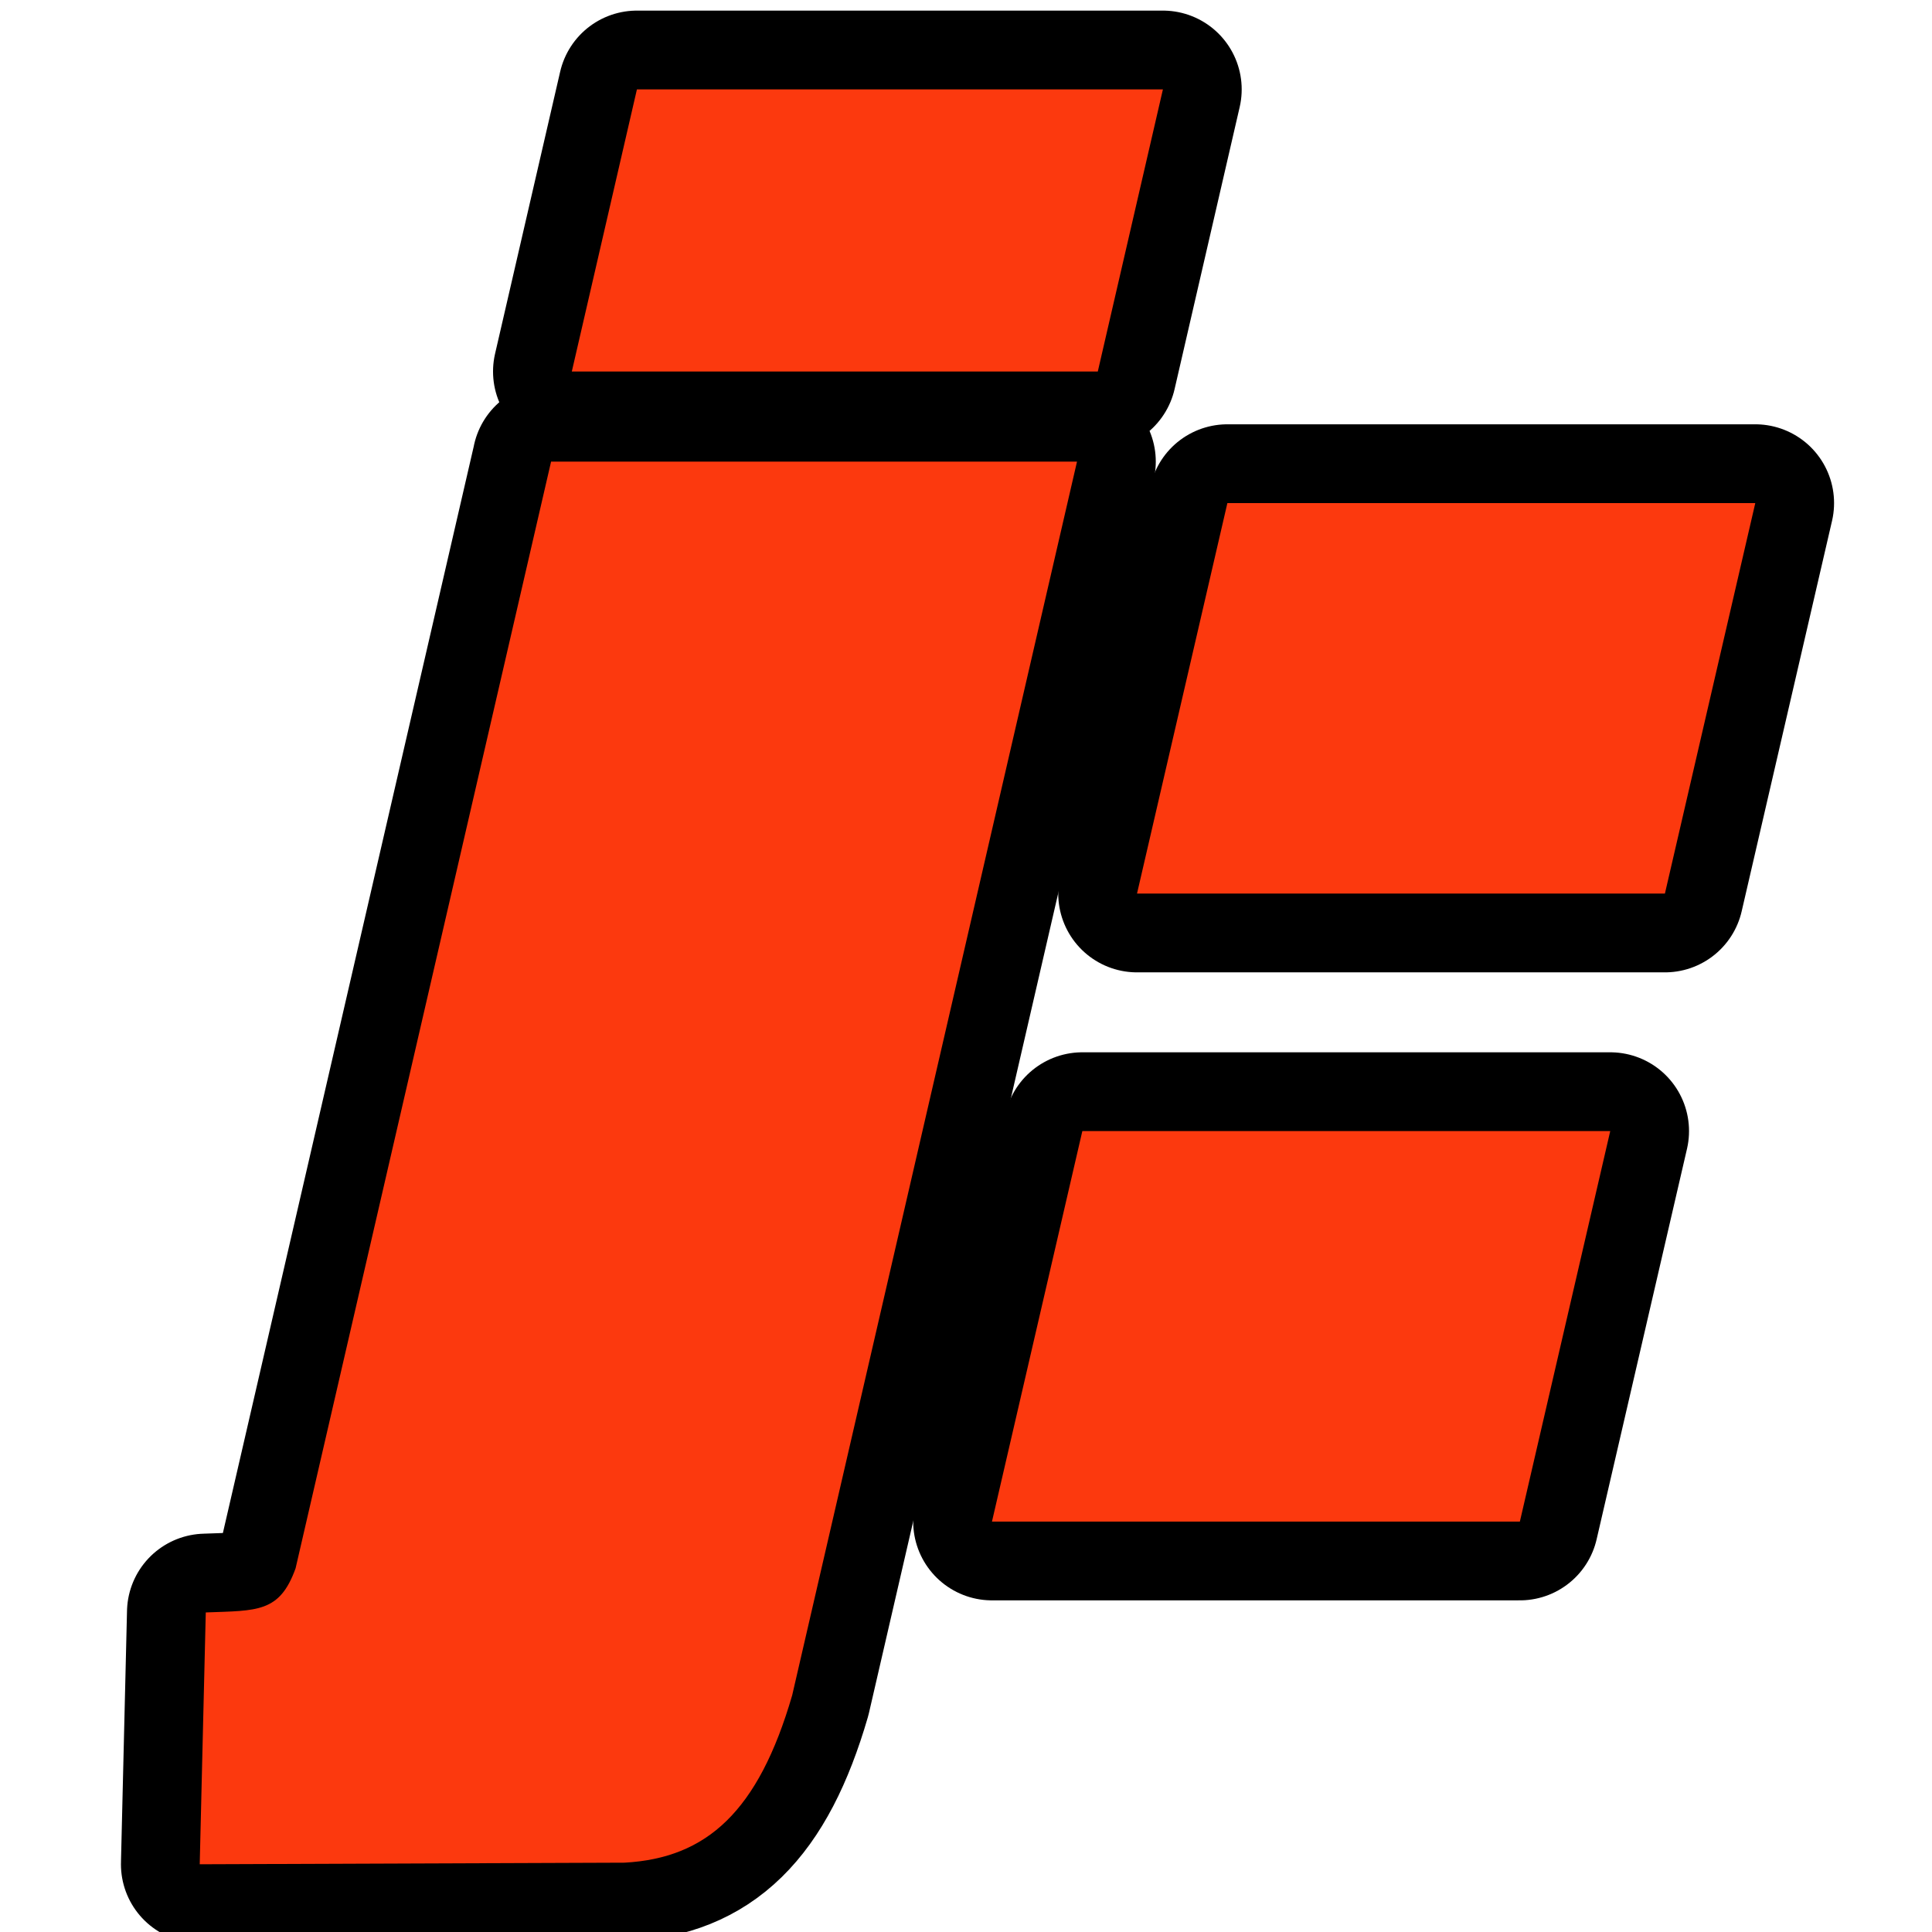
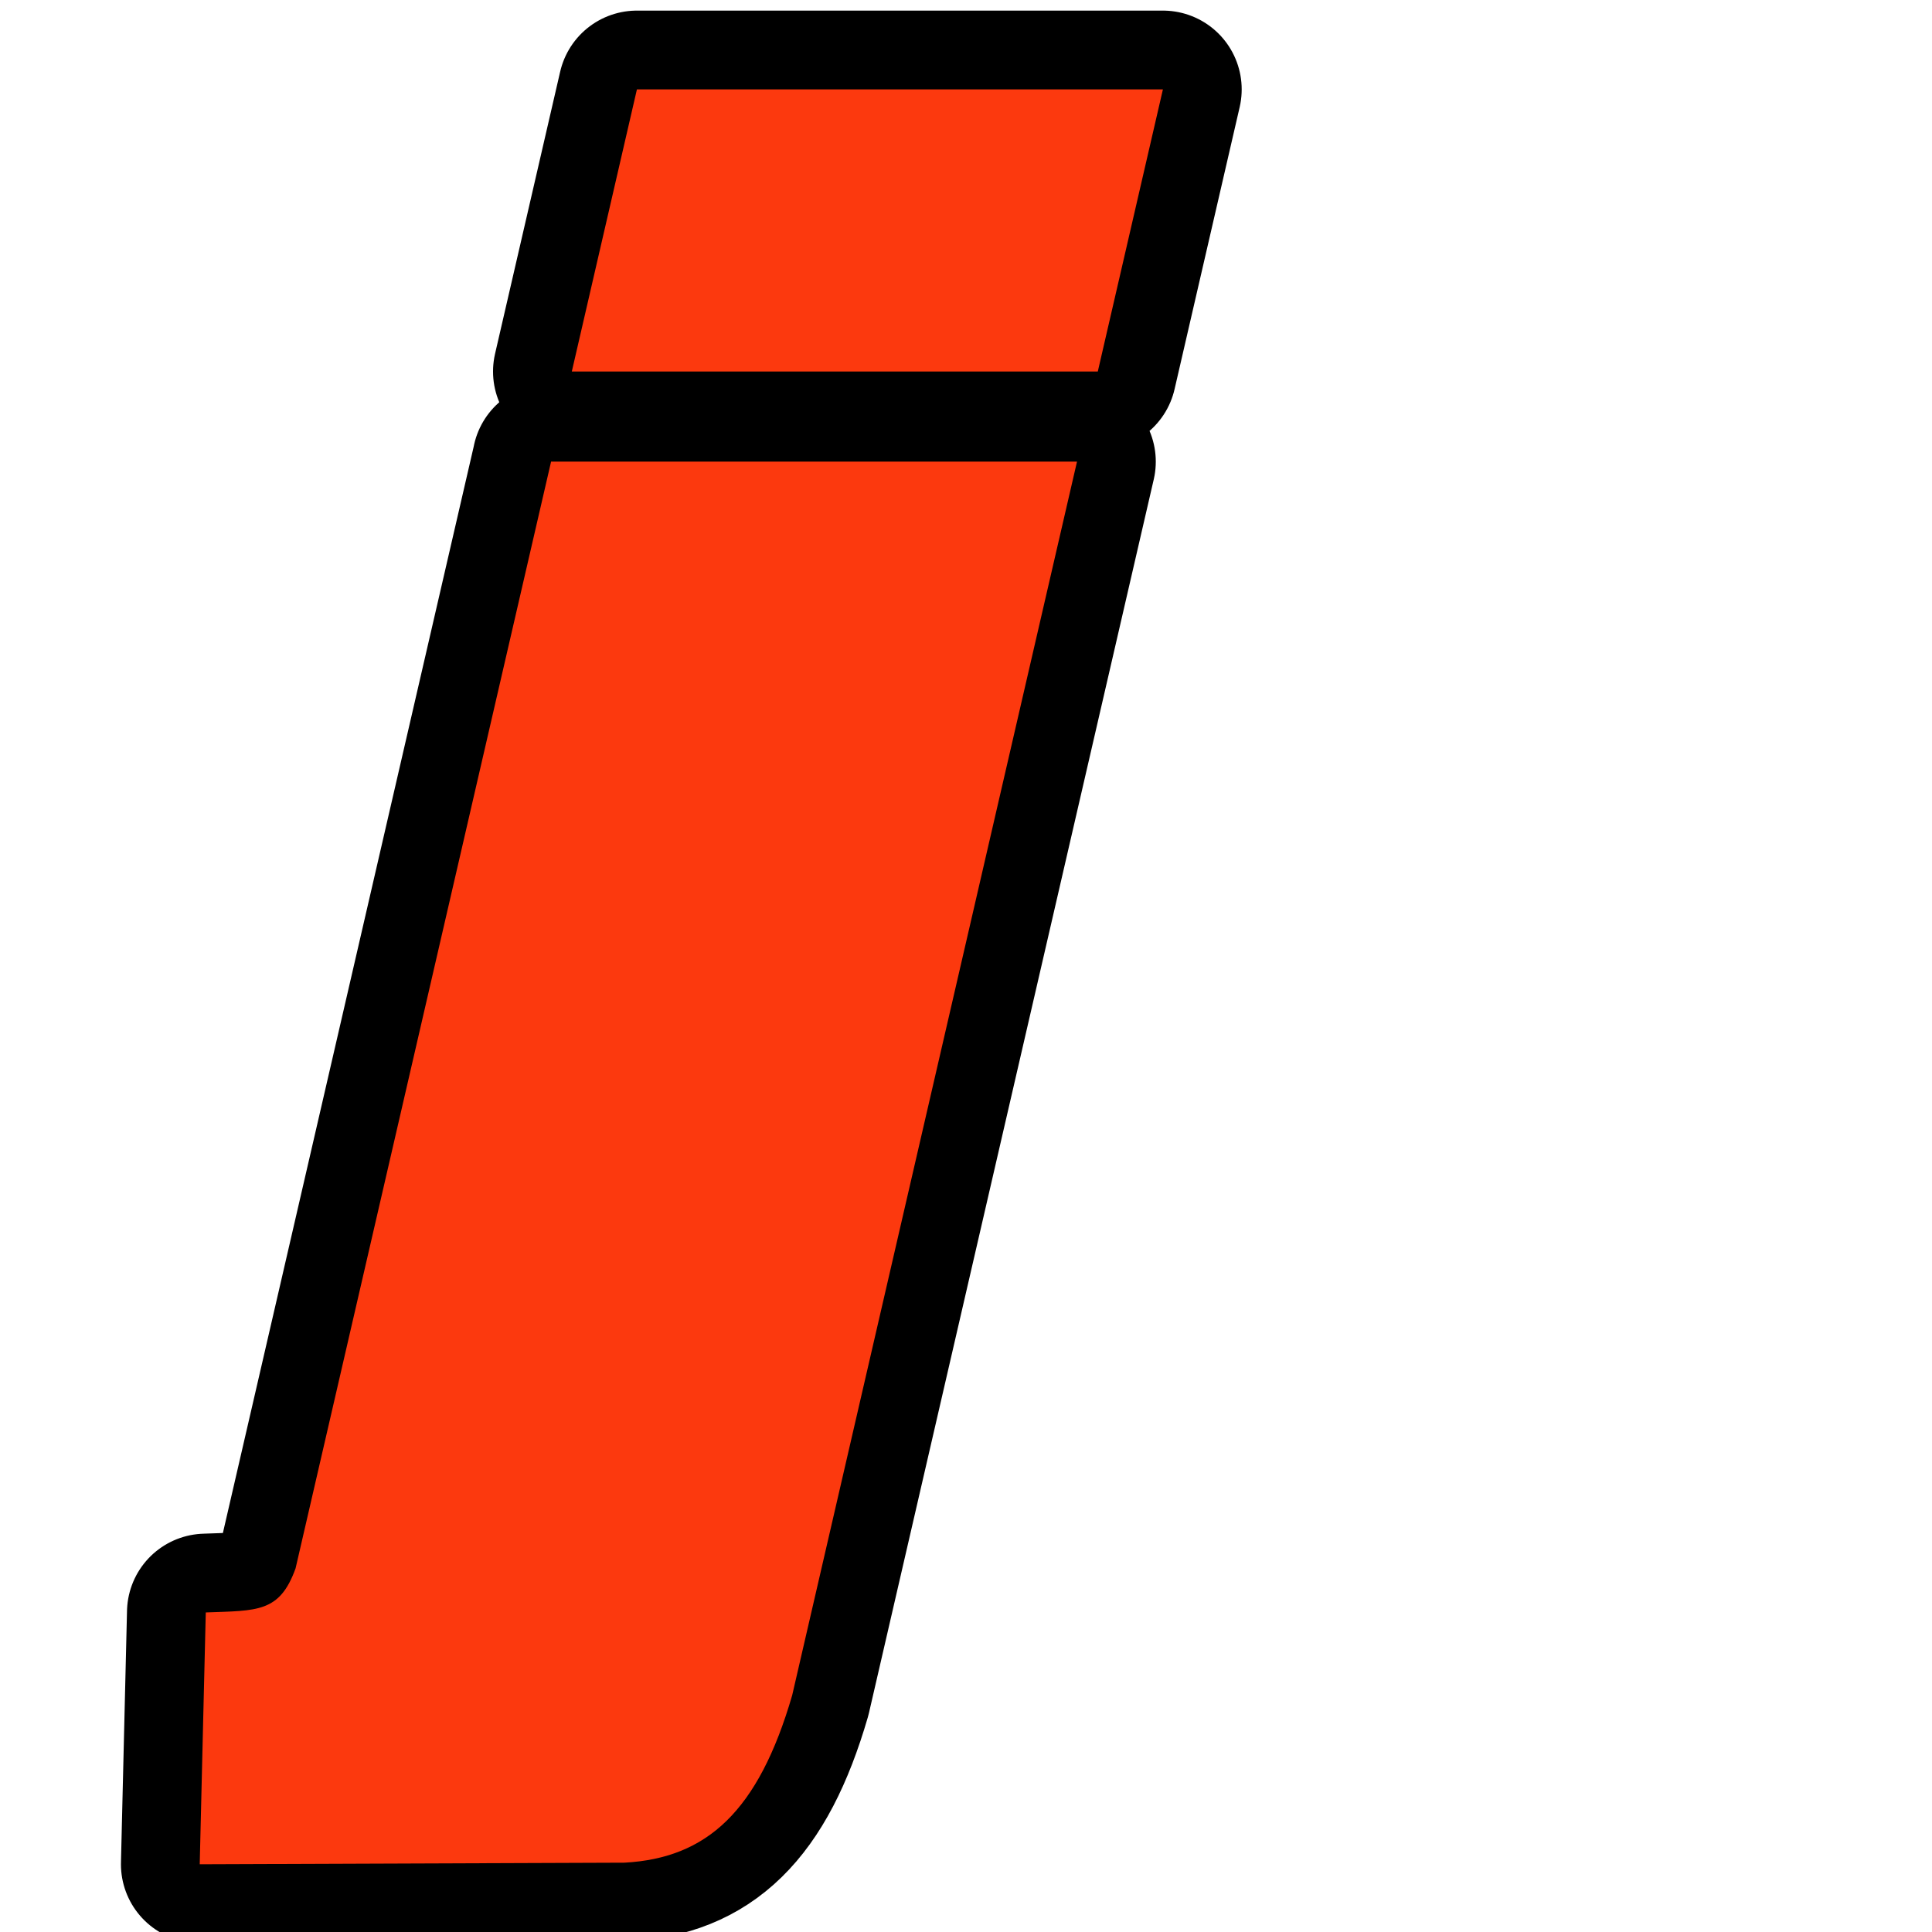
<svg xmlns="http://www.w3.org/2000/svg" xmlns:xlink="http://www.w3.org/1999/xlink" width="64" height="64" viewBox="0 0 32 32">
  <g transform="matrix(1.32 0 0 1.32 -8.77 -758.664)" fill="#fc390e" fill-rule="evenodd">
    <use xlink:href="#A" stroke="#000" stroke-width="1.977" stroke-linejoin="round" />
    <use xlink:href="#A" />
    <use xlink:href="#B" stroke="#000" stroke-width="1.977" stroke-linejoin="round" />
    <use xlink:href="#B" />
  </g>
  <defs>
    <path id="A" d="M13.556 580.55l-3.203 13.874c-.2.558-.48.53-1.127.554l-.076 3.16 5.33-.02c1.034-.057 1.68-.643 2.104-2.1l3.574-15.48h-6.6zm1.08-4.683l-.817 3.54h6.6l.817-3.54z" />
-     <path id="B" d="M22.045 581.058l-1.134 4.9h6.624l1.134-4.9zm-1.82 7.88l-1.134 4.9h6.624l1.134-4.9z" />
  </defs>
</svg>